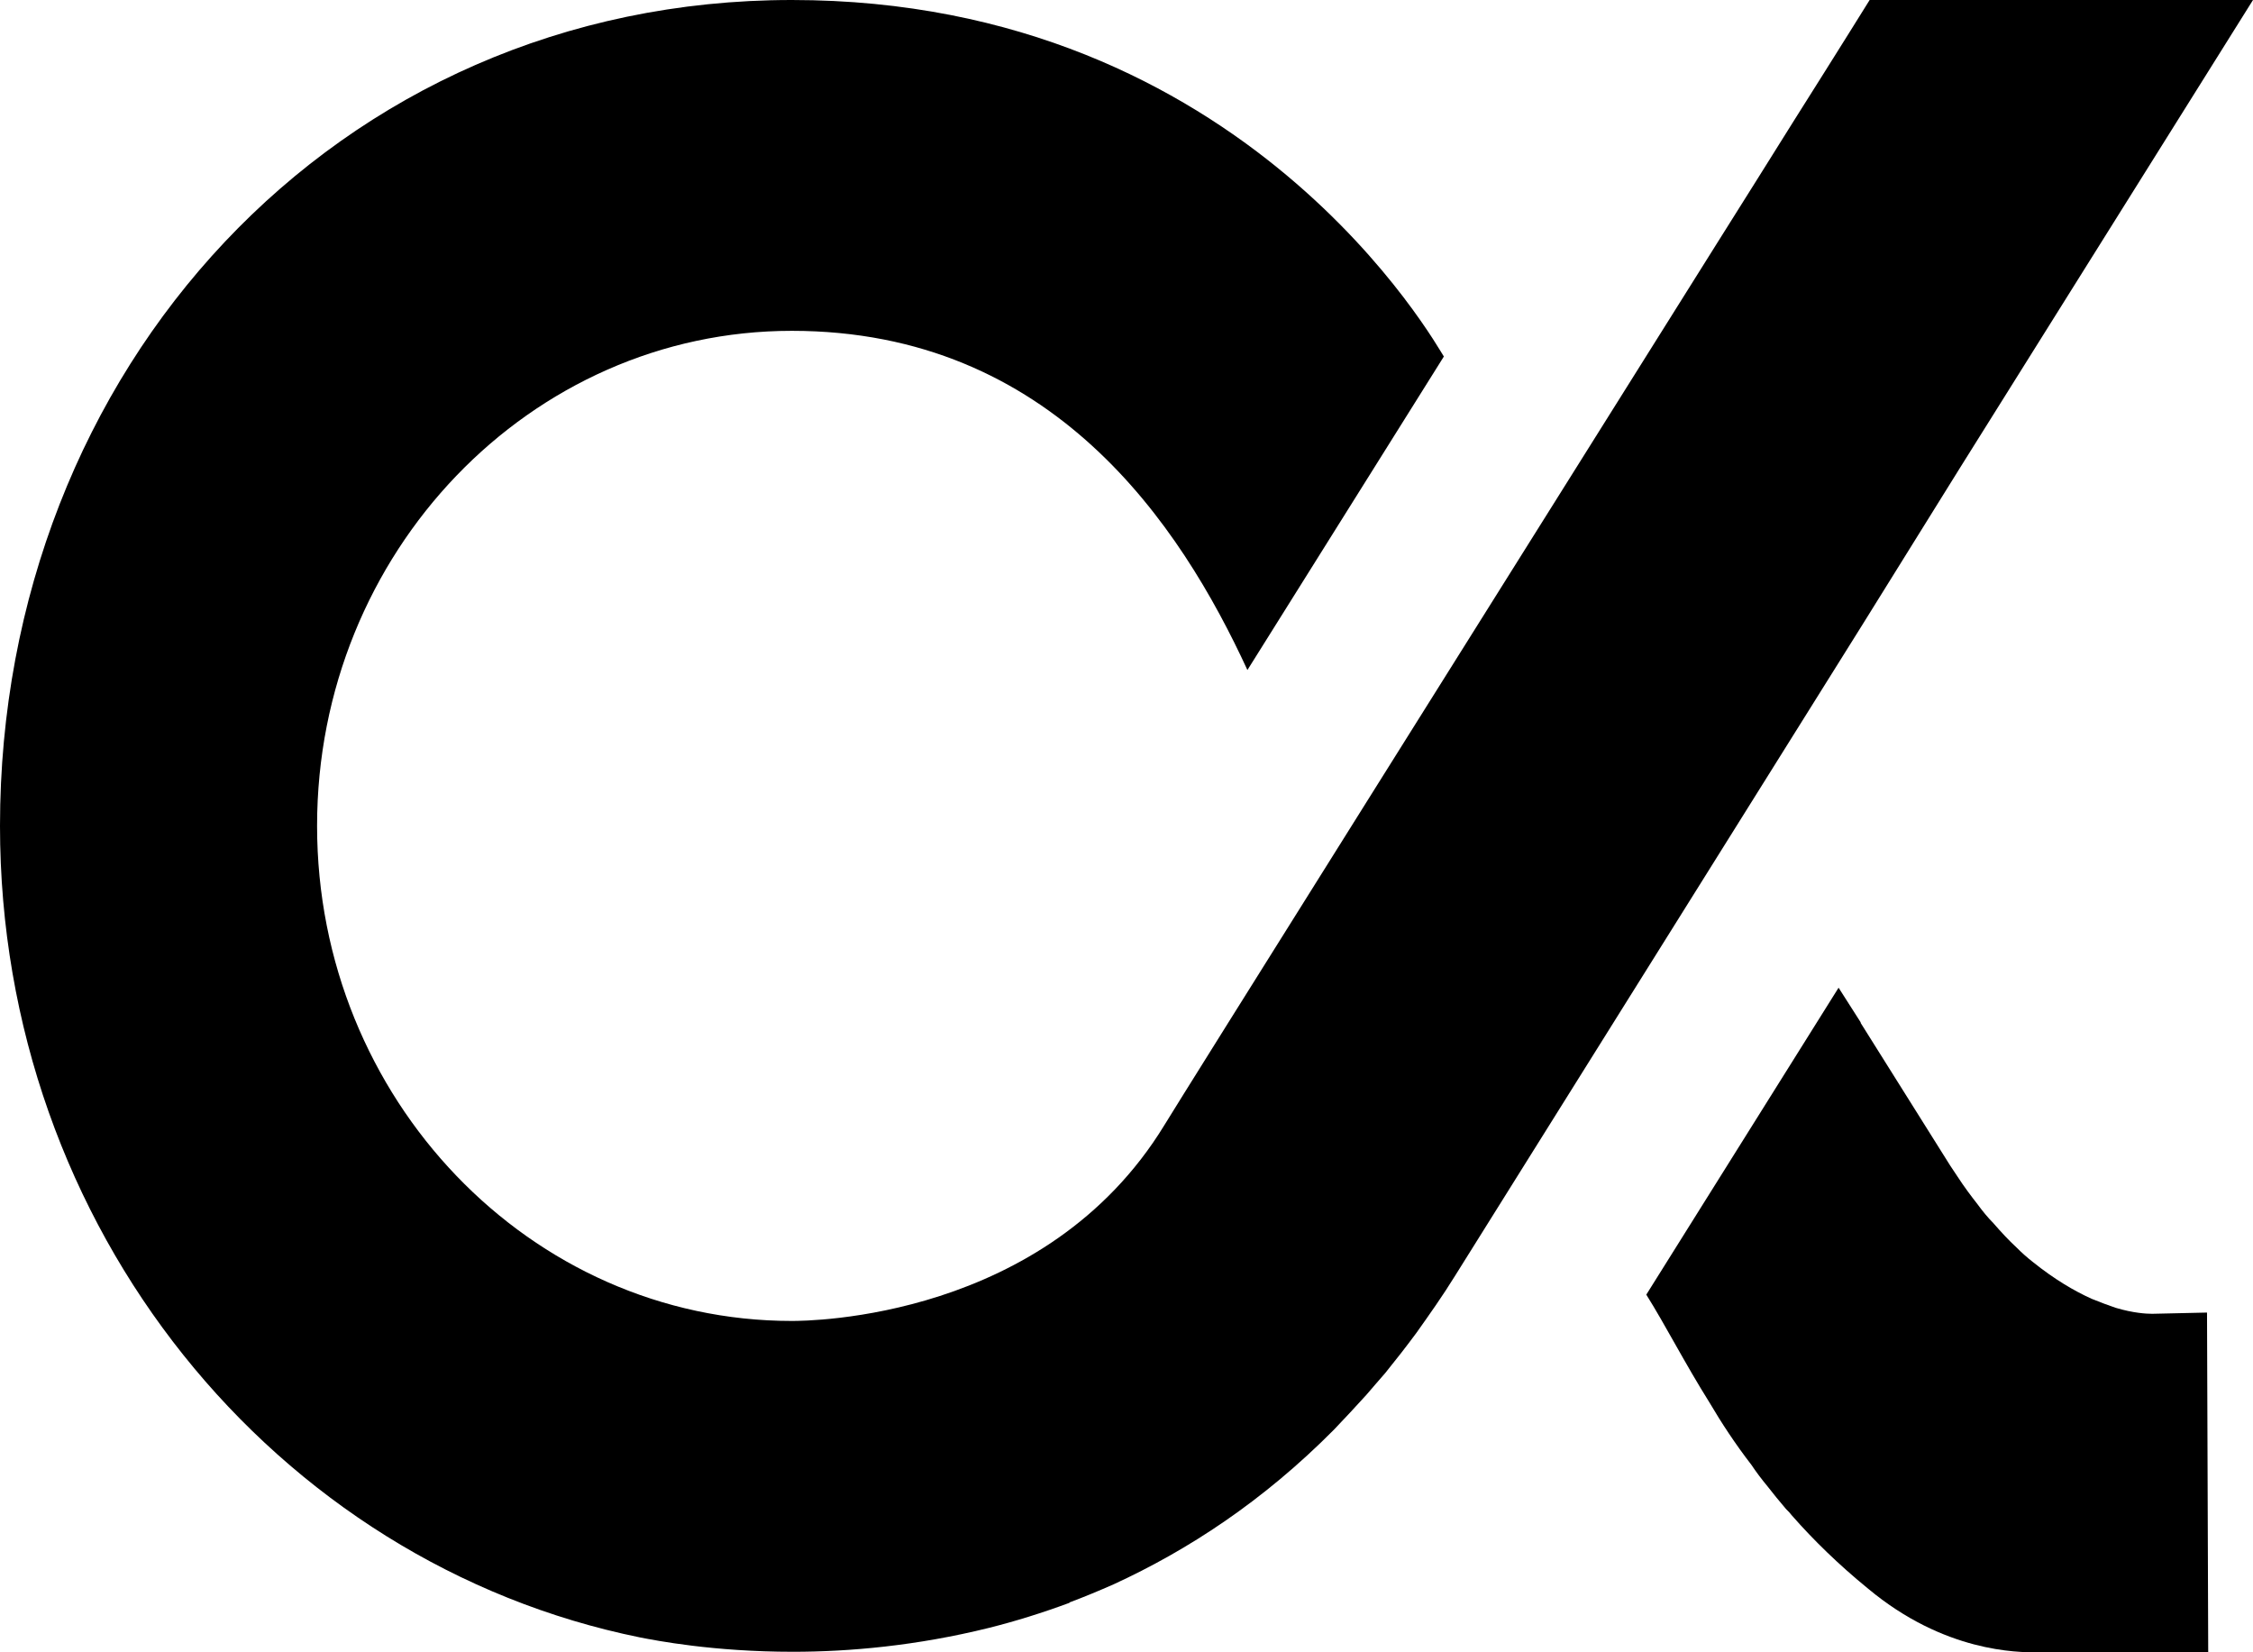
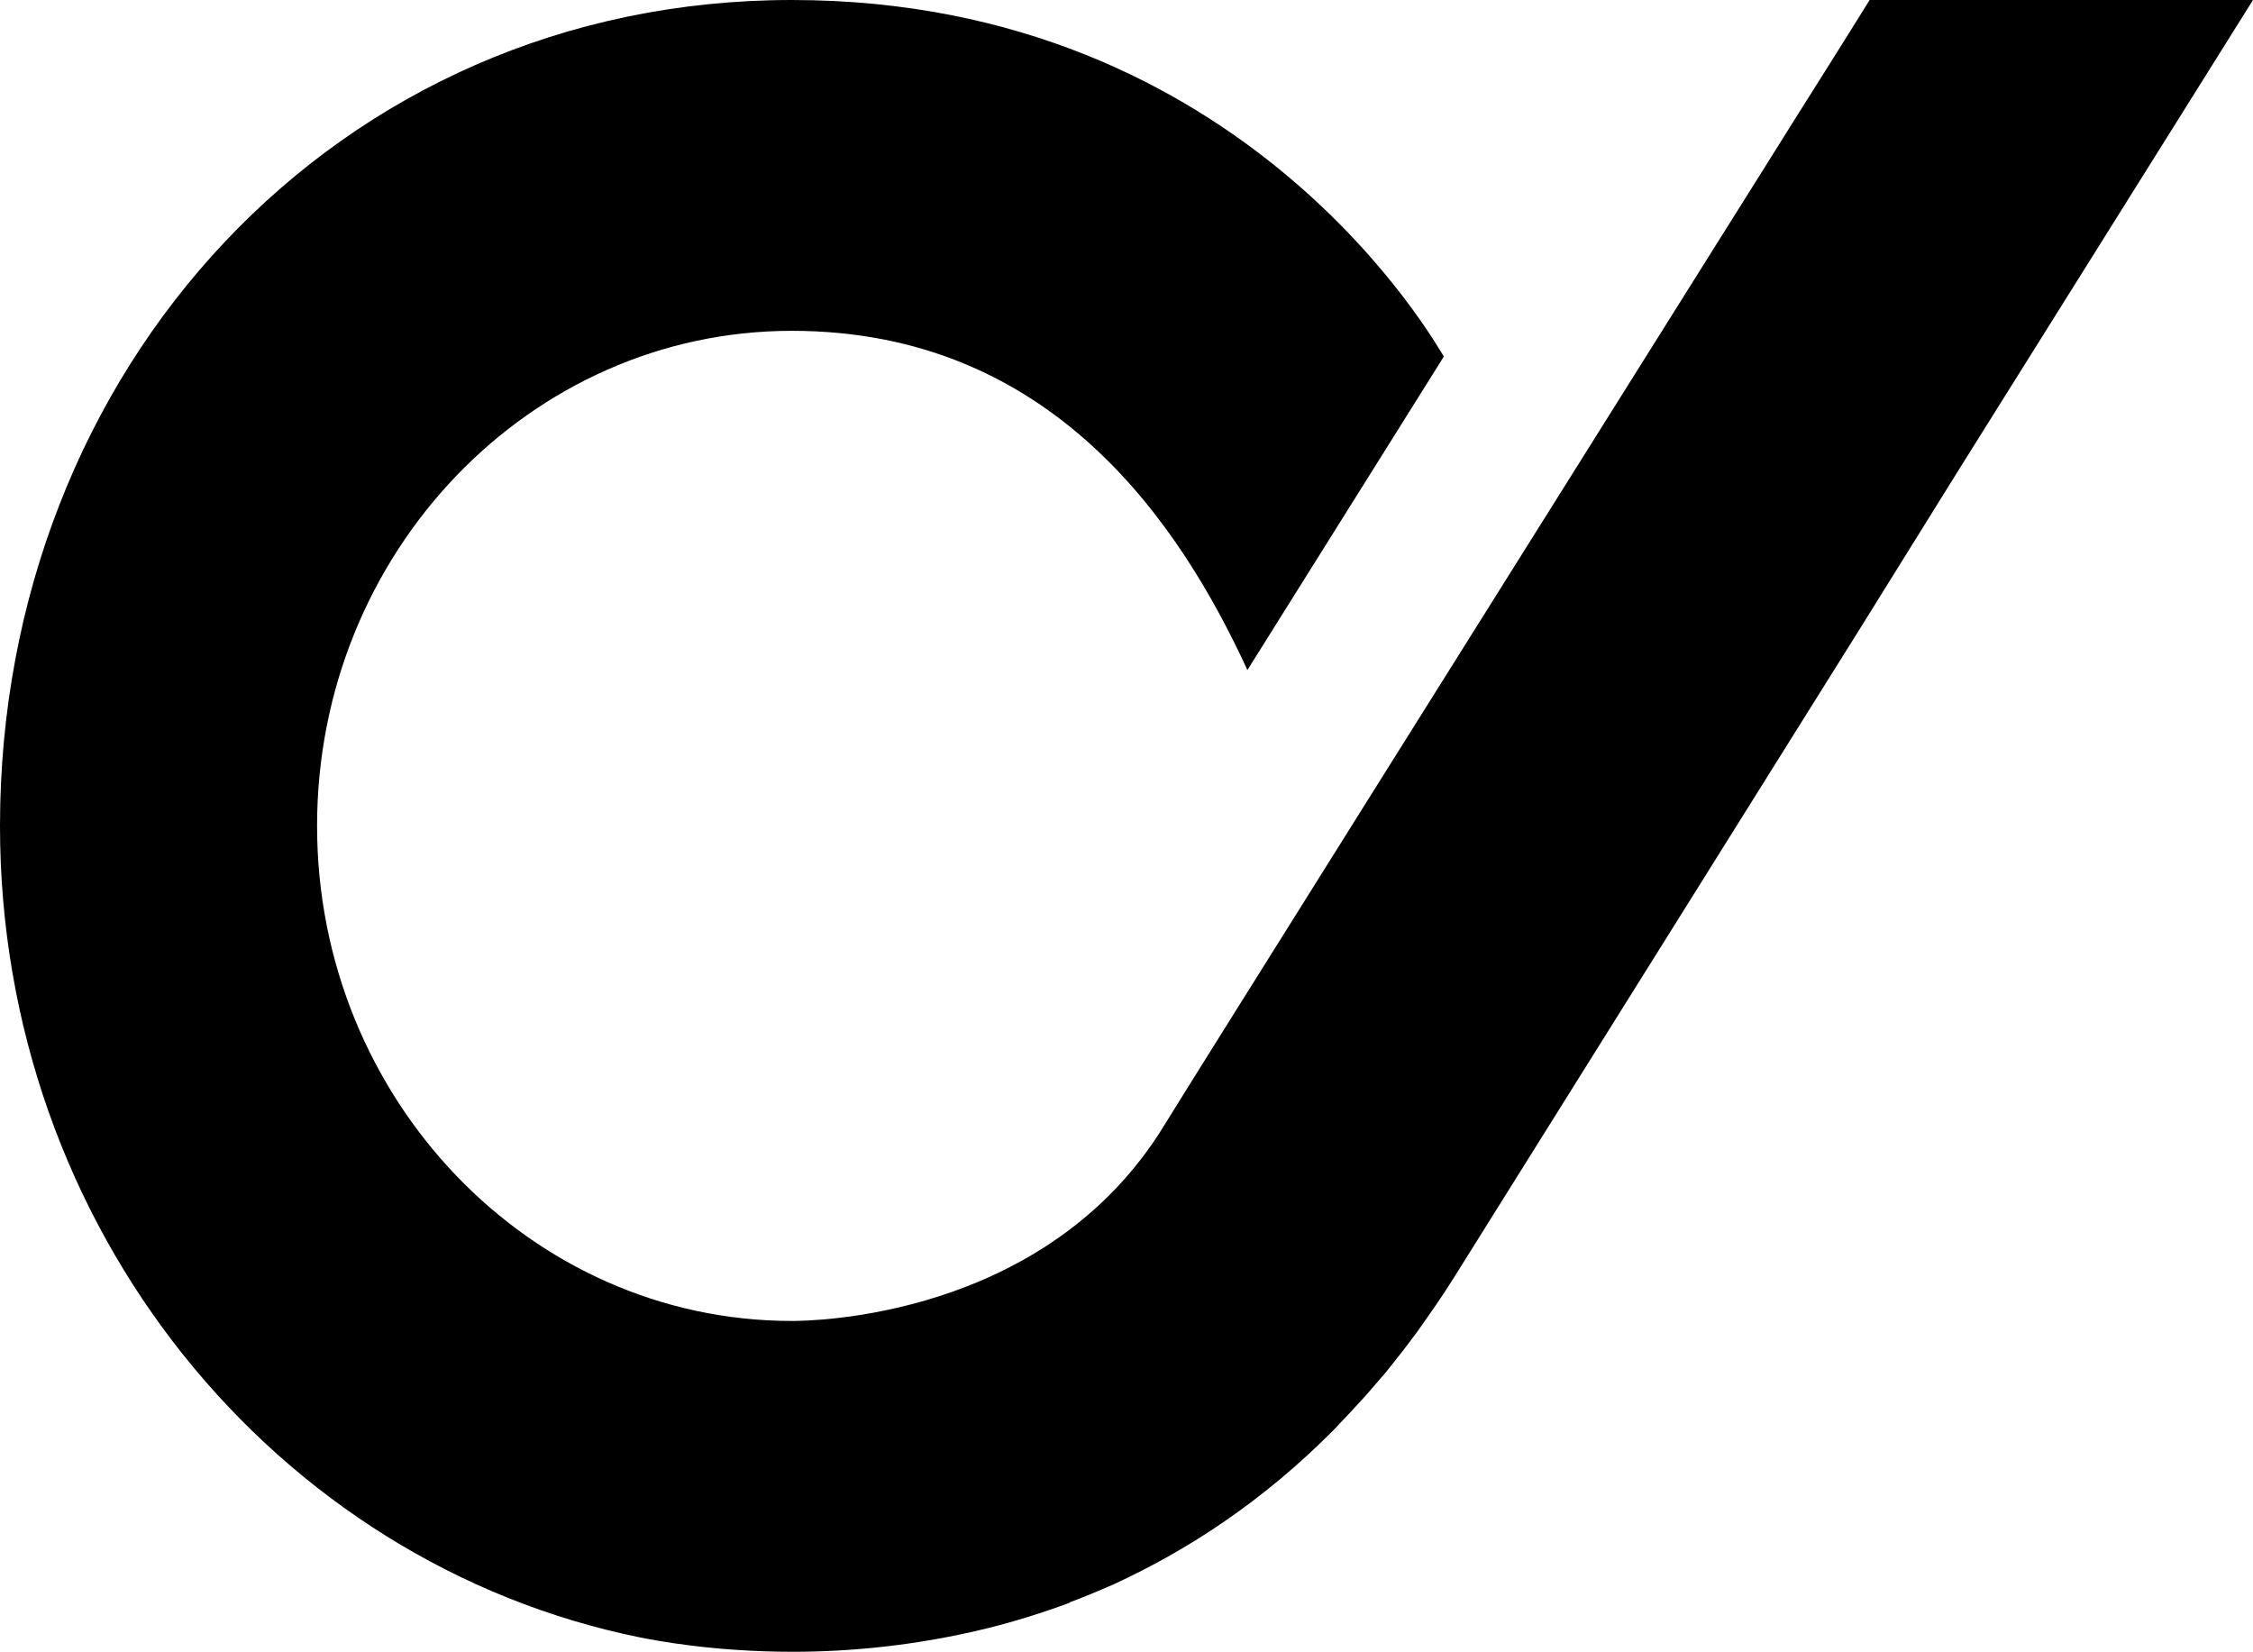
<svg xmlns="http://www.w3.org/2000/svg" version="1.1" id="Calque_1" x="0px" y="0px" viewBox="0 0 145.385 106.621" style="enable-background:new 0 0 145.385 106.621;" xml:space="preserve">
  <g>
    <path d="M115.714,7.861c-1.426,2.273-3.082,4.932-4.932,7.861   C97.68,36.606,76.064,71.055,75.139,72.596   c-7.668,12.562-22.966,12.639-24.045,12.639c-16.877,0-30.633-14.334-30.633-31.944   c0-17.648,13.756-31.944,30.633-31.944c16.839,0,25.085,12.523,29.401,21.887   l12.677-20.23C92.787,22.465,80.495,0,51.094,0C21.655,0,0,23.852,0,53.291   c0,25.971,17.763,47.588,41.307,52.366c1.002,0.193,4.701,0.925,9.864,0.925   c3.622,0,7.976-0.385,12.639-1.541c1.696-0.424,3.43-0.963,5.202-1.618   c0,0,0-0.039,0.039-0.039c0.925-0.347,1.85-0.732,2.813-1.156   c4.778-2.196,9.633-5.356,14.218-9.98c0.694-0.732,1.388-1.464,2.081-2.235   c0.386-0.463,0.809-0.925,1.233-1.426c0.655-0.809,1.349-1.695,2.004-2.582   c0.848-1.195,1.695-2.389,2.504-3.699L120.184,40.306l6.28-10.096L145.385,0   h-24.738C120.646,0,118.758,3.044,115.714,7.861z" />
-     <path d="M138.95,84.772c0,0-0.039,0-0.116,0c-0.308,0-1.156-0.039-2.312-0.385   c-0.462-0.154-0.963-0.347-1.541-0.578c-1.117-0.501-2.428-1.271-3.815-2.389   c-0.347-0.27-0.694-0.578-1.04-0.925c-0.501-0.462-1.002-1.002-1.503-1.58   c-0.347-0.347-0.693-0.771-1.002-1.195c-0.424-0.54-0.886-1.156-1.31-1.811   c-0.154-0.231-0.308-0.462-0.462-0.694l-5.78-9.209v-0.039l-1.426-2.235   l-12.408,19.806c1.233,1.965,2.467,4.393,4.085,6.974   c0.77,1.31,1.657,2.659,2.697,4.008c0.309,0.462,0.656,0.925,1.04,1.387   c0.386,0.501,0.771,0.963,1.195,1.464c0.154,0.154,0.27,0.27,0.385,0.424   c1.387,1.58,3.006,3.16,4.894,4.701c4.932,4.123,9.672,4.123,10.943,4.123   h11.021l-0.077-21.925L138.95,84.772z" />
  </g>
</svg>